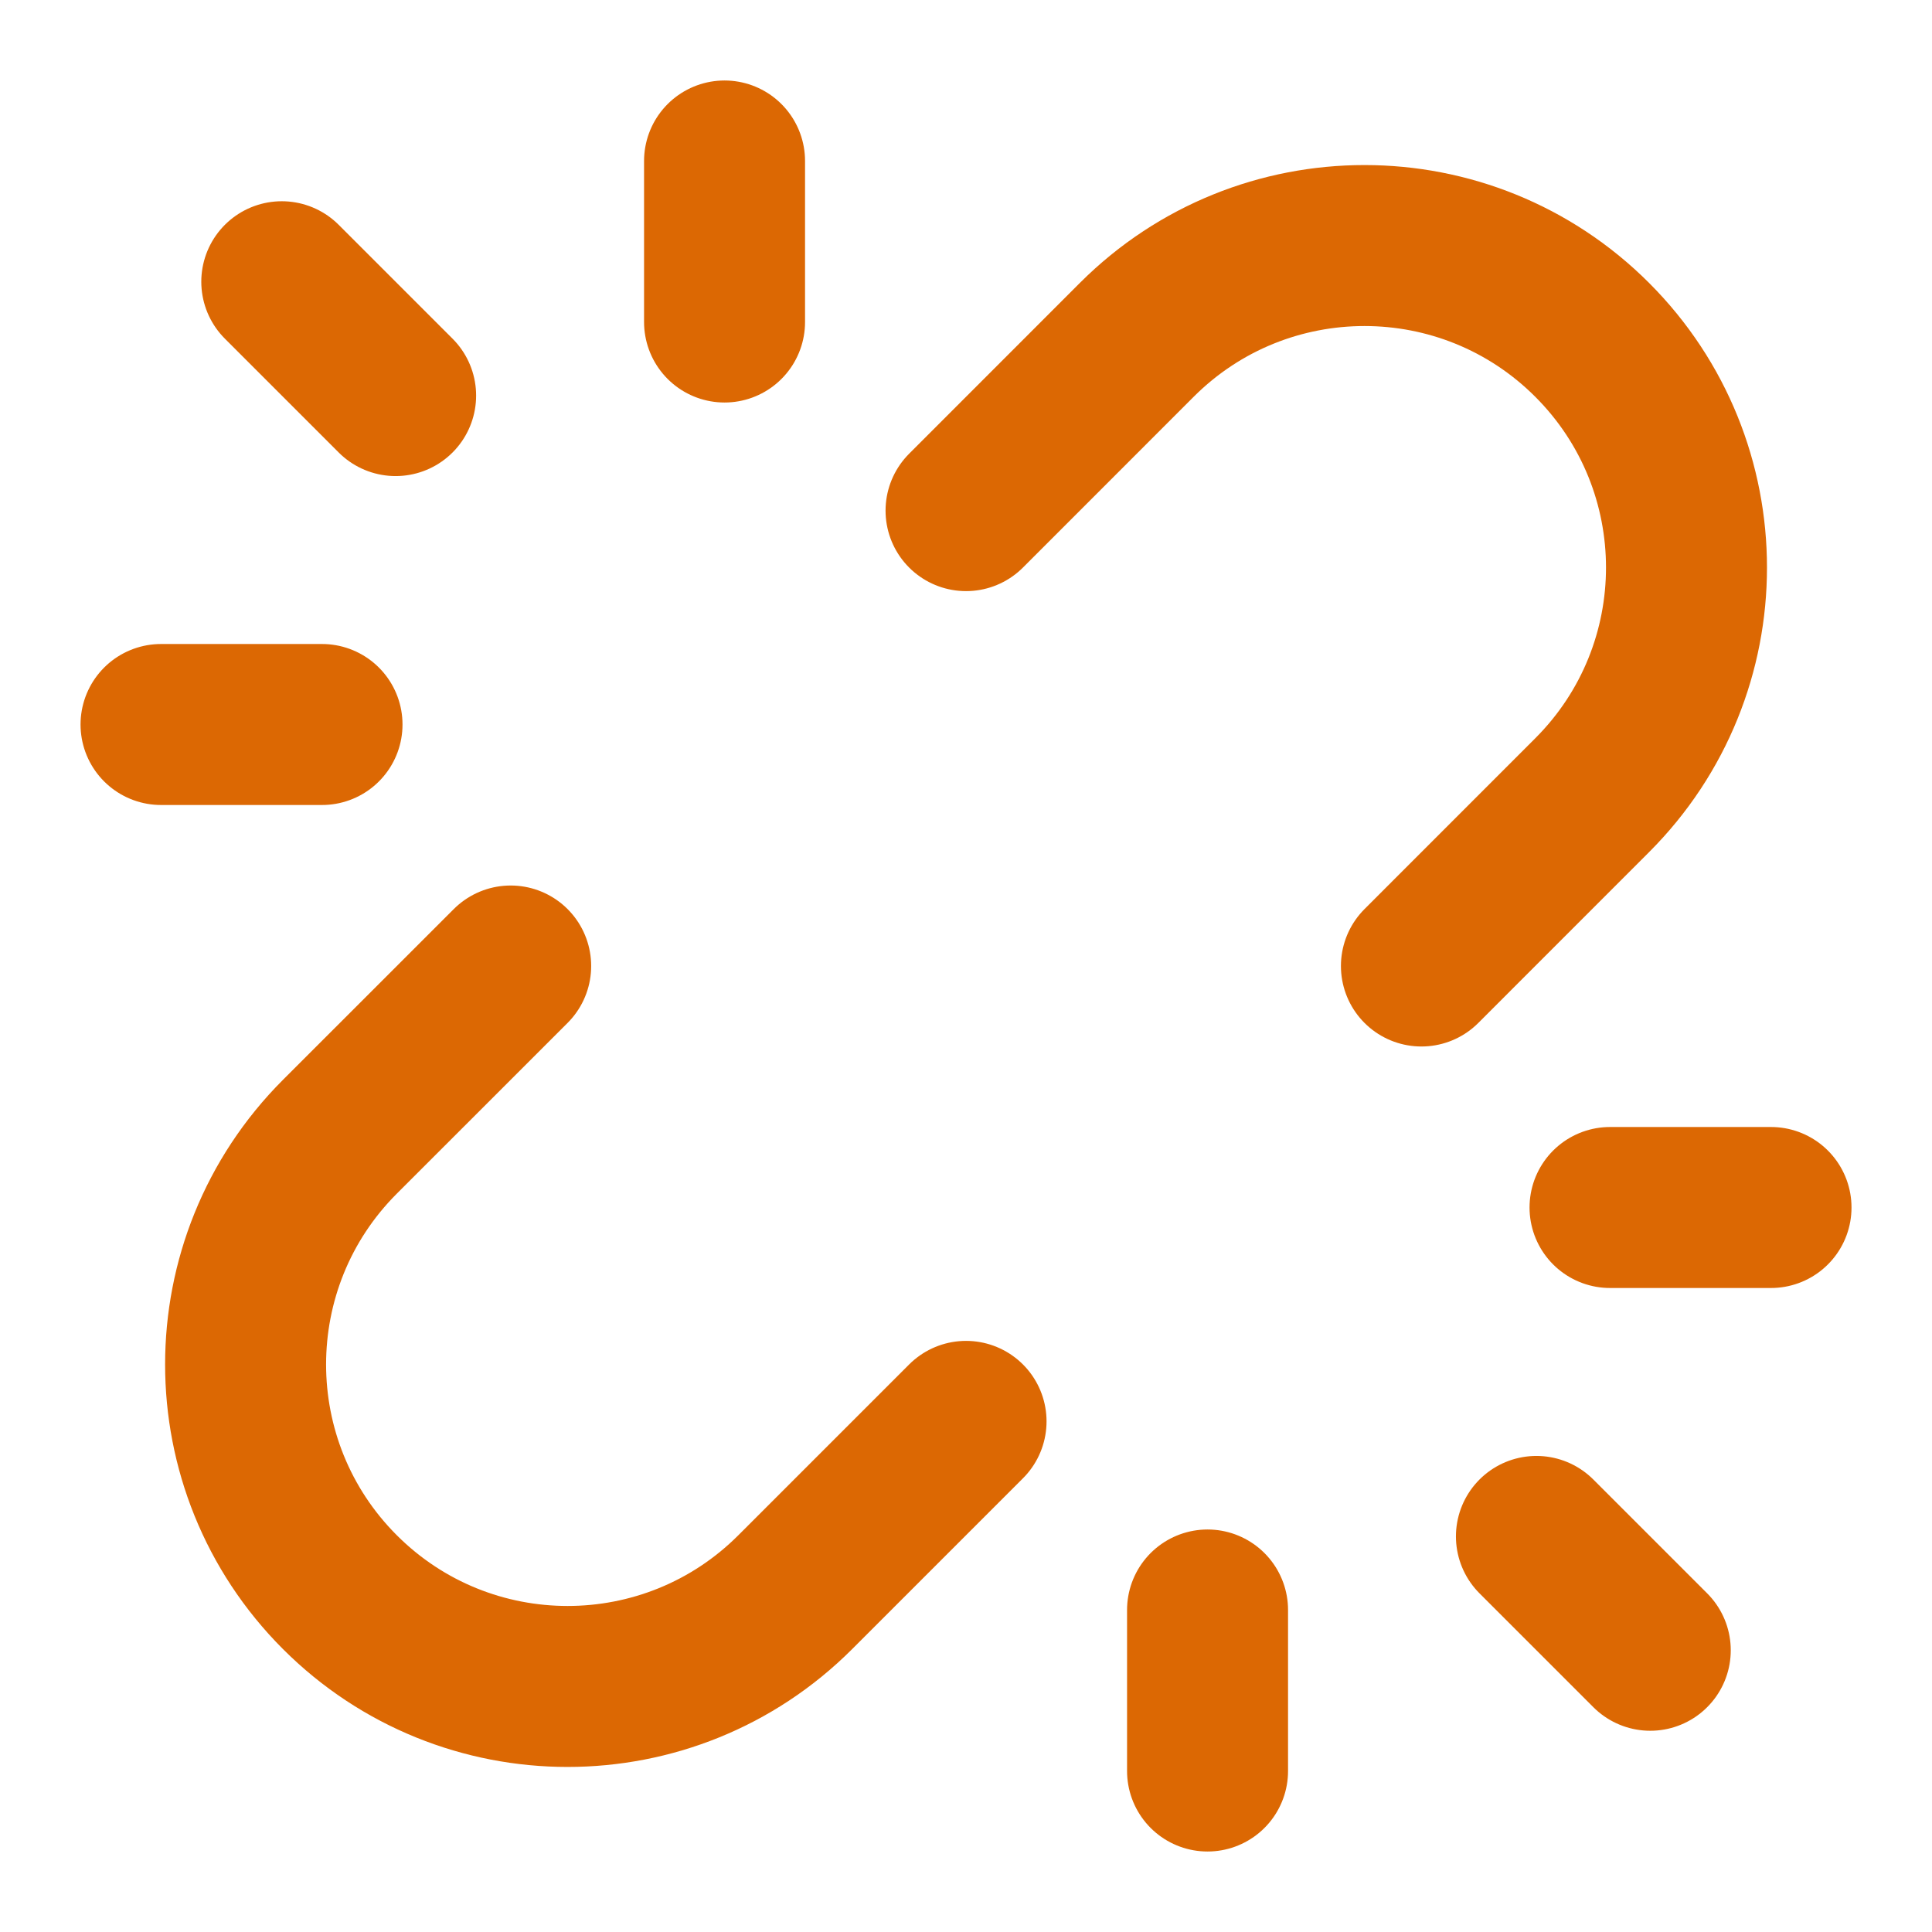
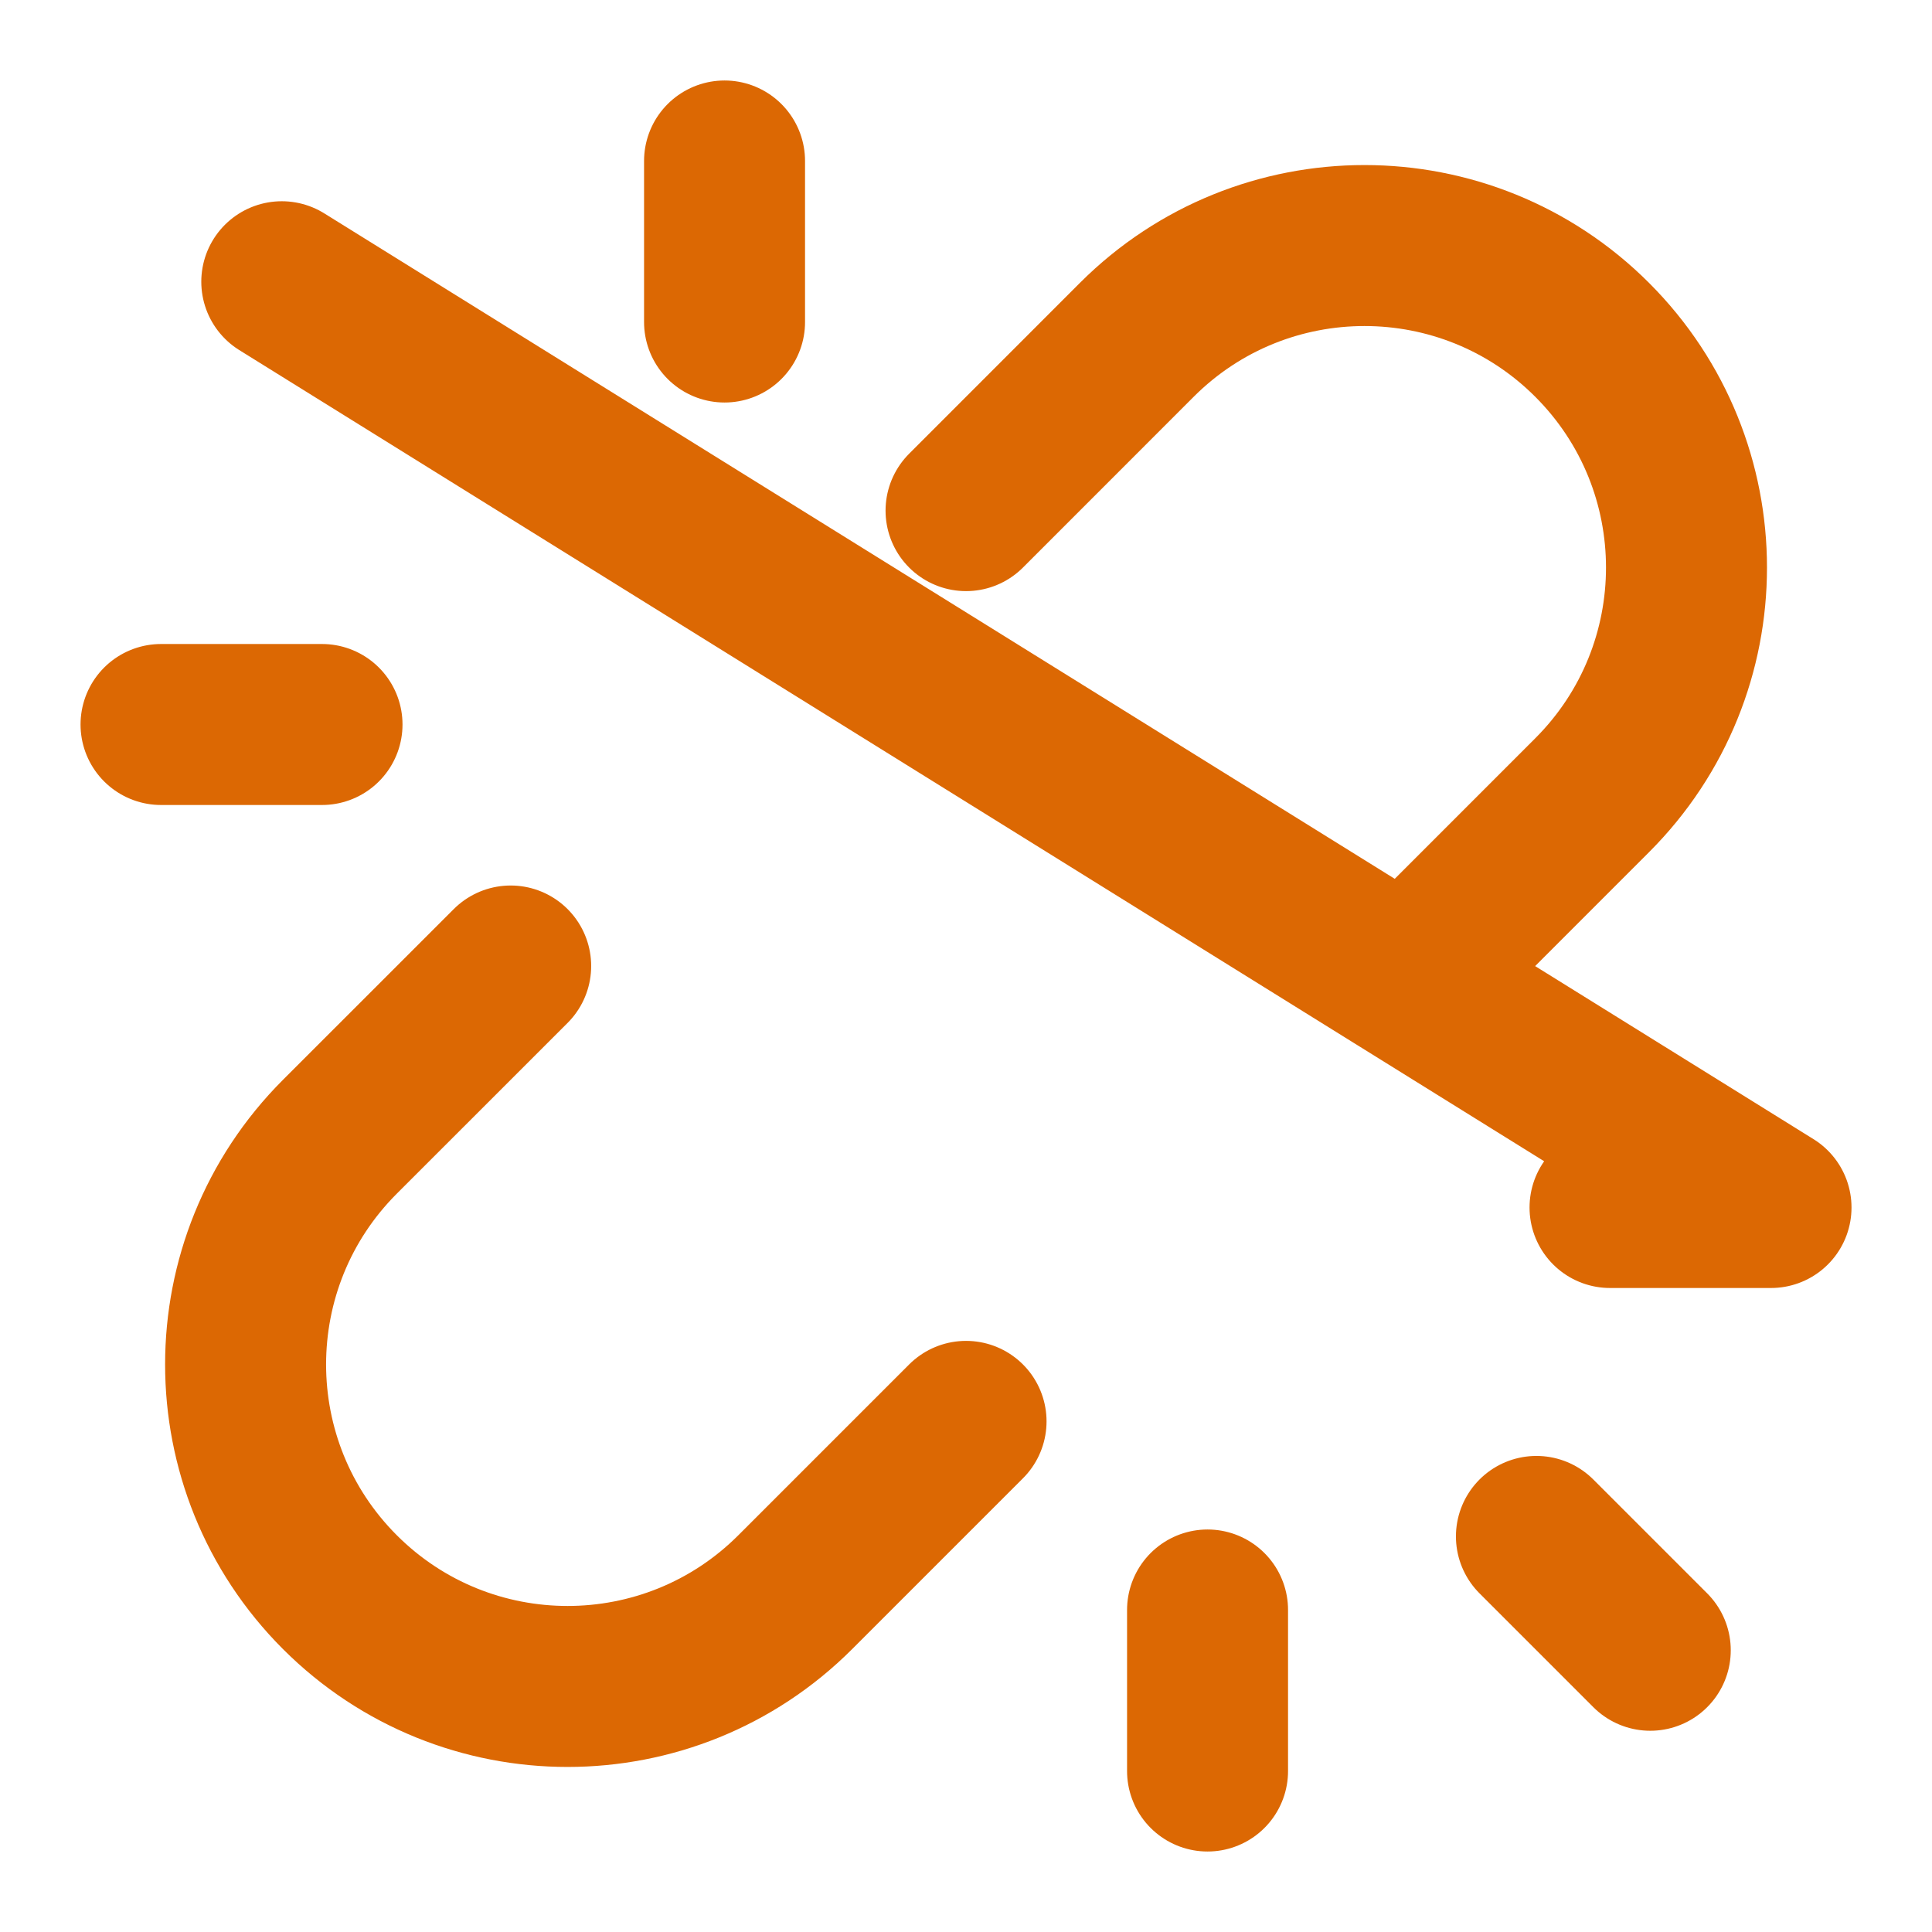
<svg xmlns="http://www.w3.org/2000/svg" width="40" height="40" viewBox="0 0 40 40" fill="none">
-   <path d="M15.001 6.667V3.333M25.001 33.333V36.667M6.667 15H3.334M33.334 25H36.667M8.191 8.19L5.834 5.833M31.81 31.81L34.167 34.167M20.001 29.428L16.465 32.964C13.862 35.567 9.641 35.567 7.037 32.964C4.434 30.36 4.434 26.139 7.037 23.535L10.573 20M29.429 20L32.964 16.464C35.568 13.861 35.568 9.64 32.964 7.036C30.361 4.433 26.14 4.433 23.536 7.036L20.001 10.572" stroke="#DC6803" stroke-width="3.333" stroke-linecap="round" stroke-linejoin="round" />
+   <path d="M15.001 6.667V3.333M25.001 33.333V36.667M6.667 15H3.334M33.334 25H36.667L5.834 5.833M31.81 31.81L34.167 34.167M20.001 29.428L16.465 32.964C13.862 35.567 9.641 35.567 7.037 32.964C4.434 30.36 4.434 26.139 7.037 23.535L10.573 20M29.429 20L32.964 16.464C35.568 13.861 35.568 9.64 32.964 7.036C30.361 4.433 26.14 4.433 23.536 7.036L20.001 10.572" stroke="#DC6803" stroke-width="3.333" stroke-linecap="round" stroke-linejoin="round" />
</svg>